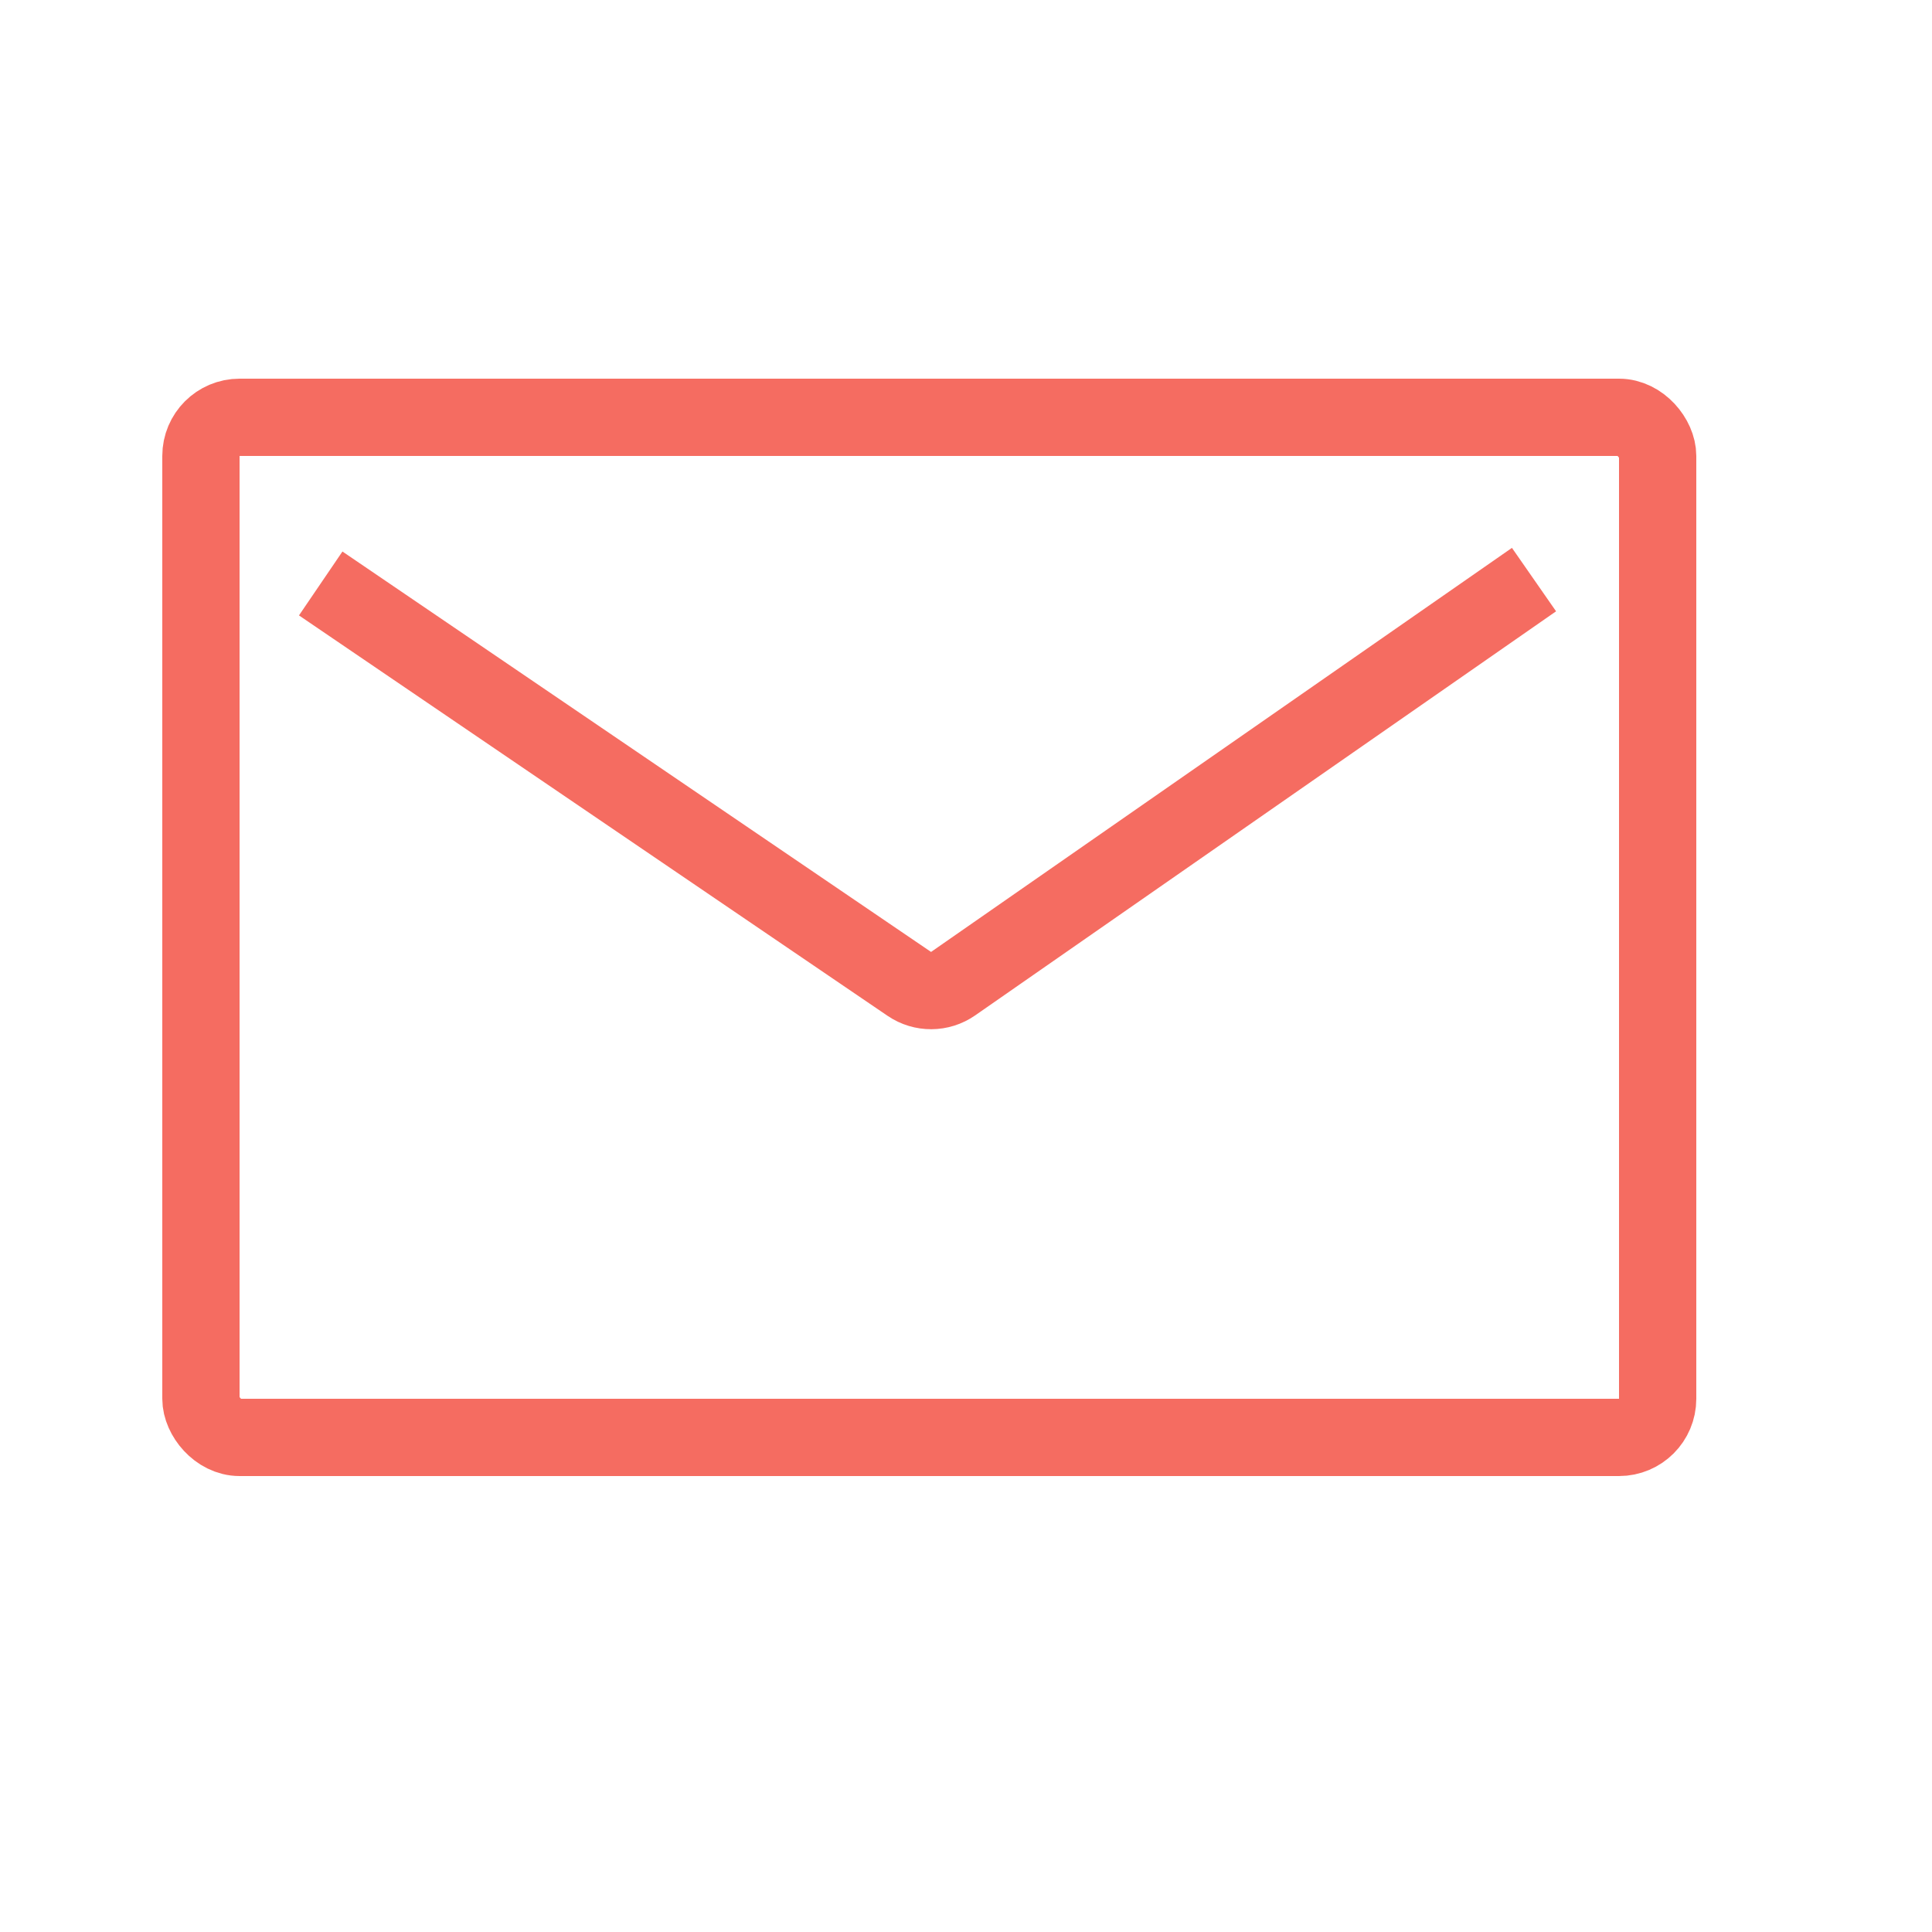
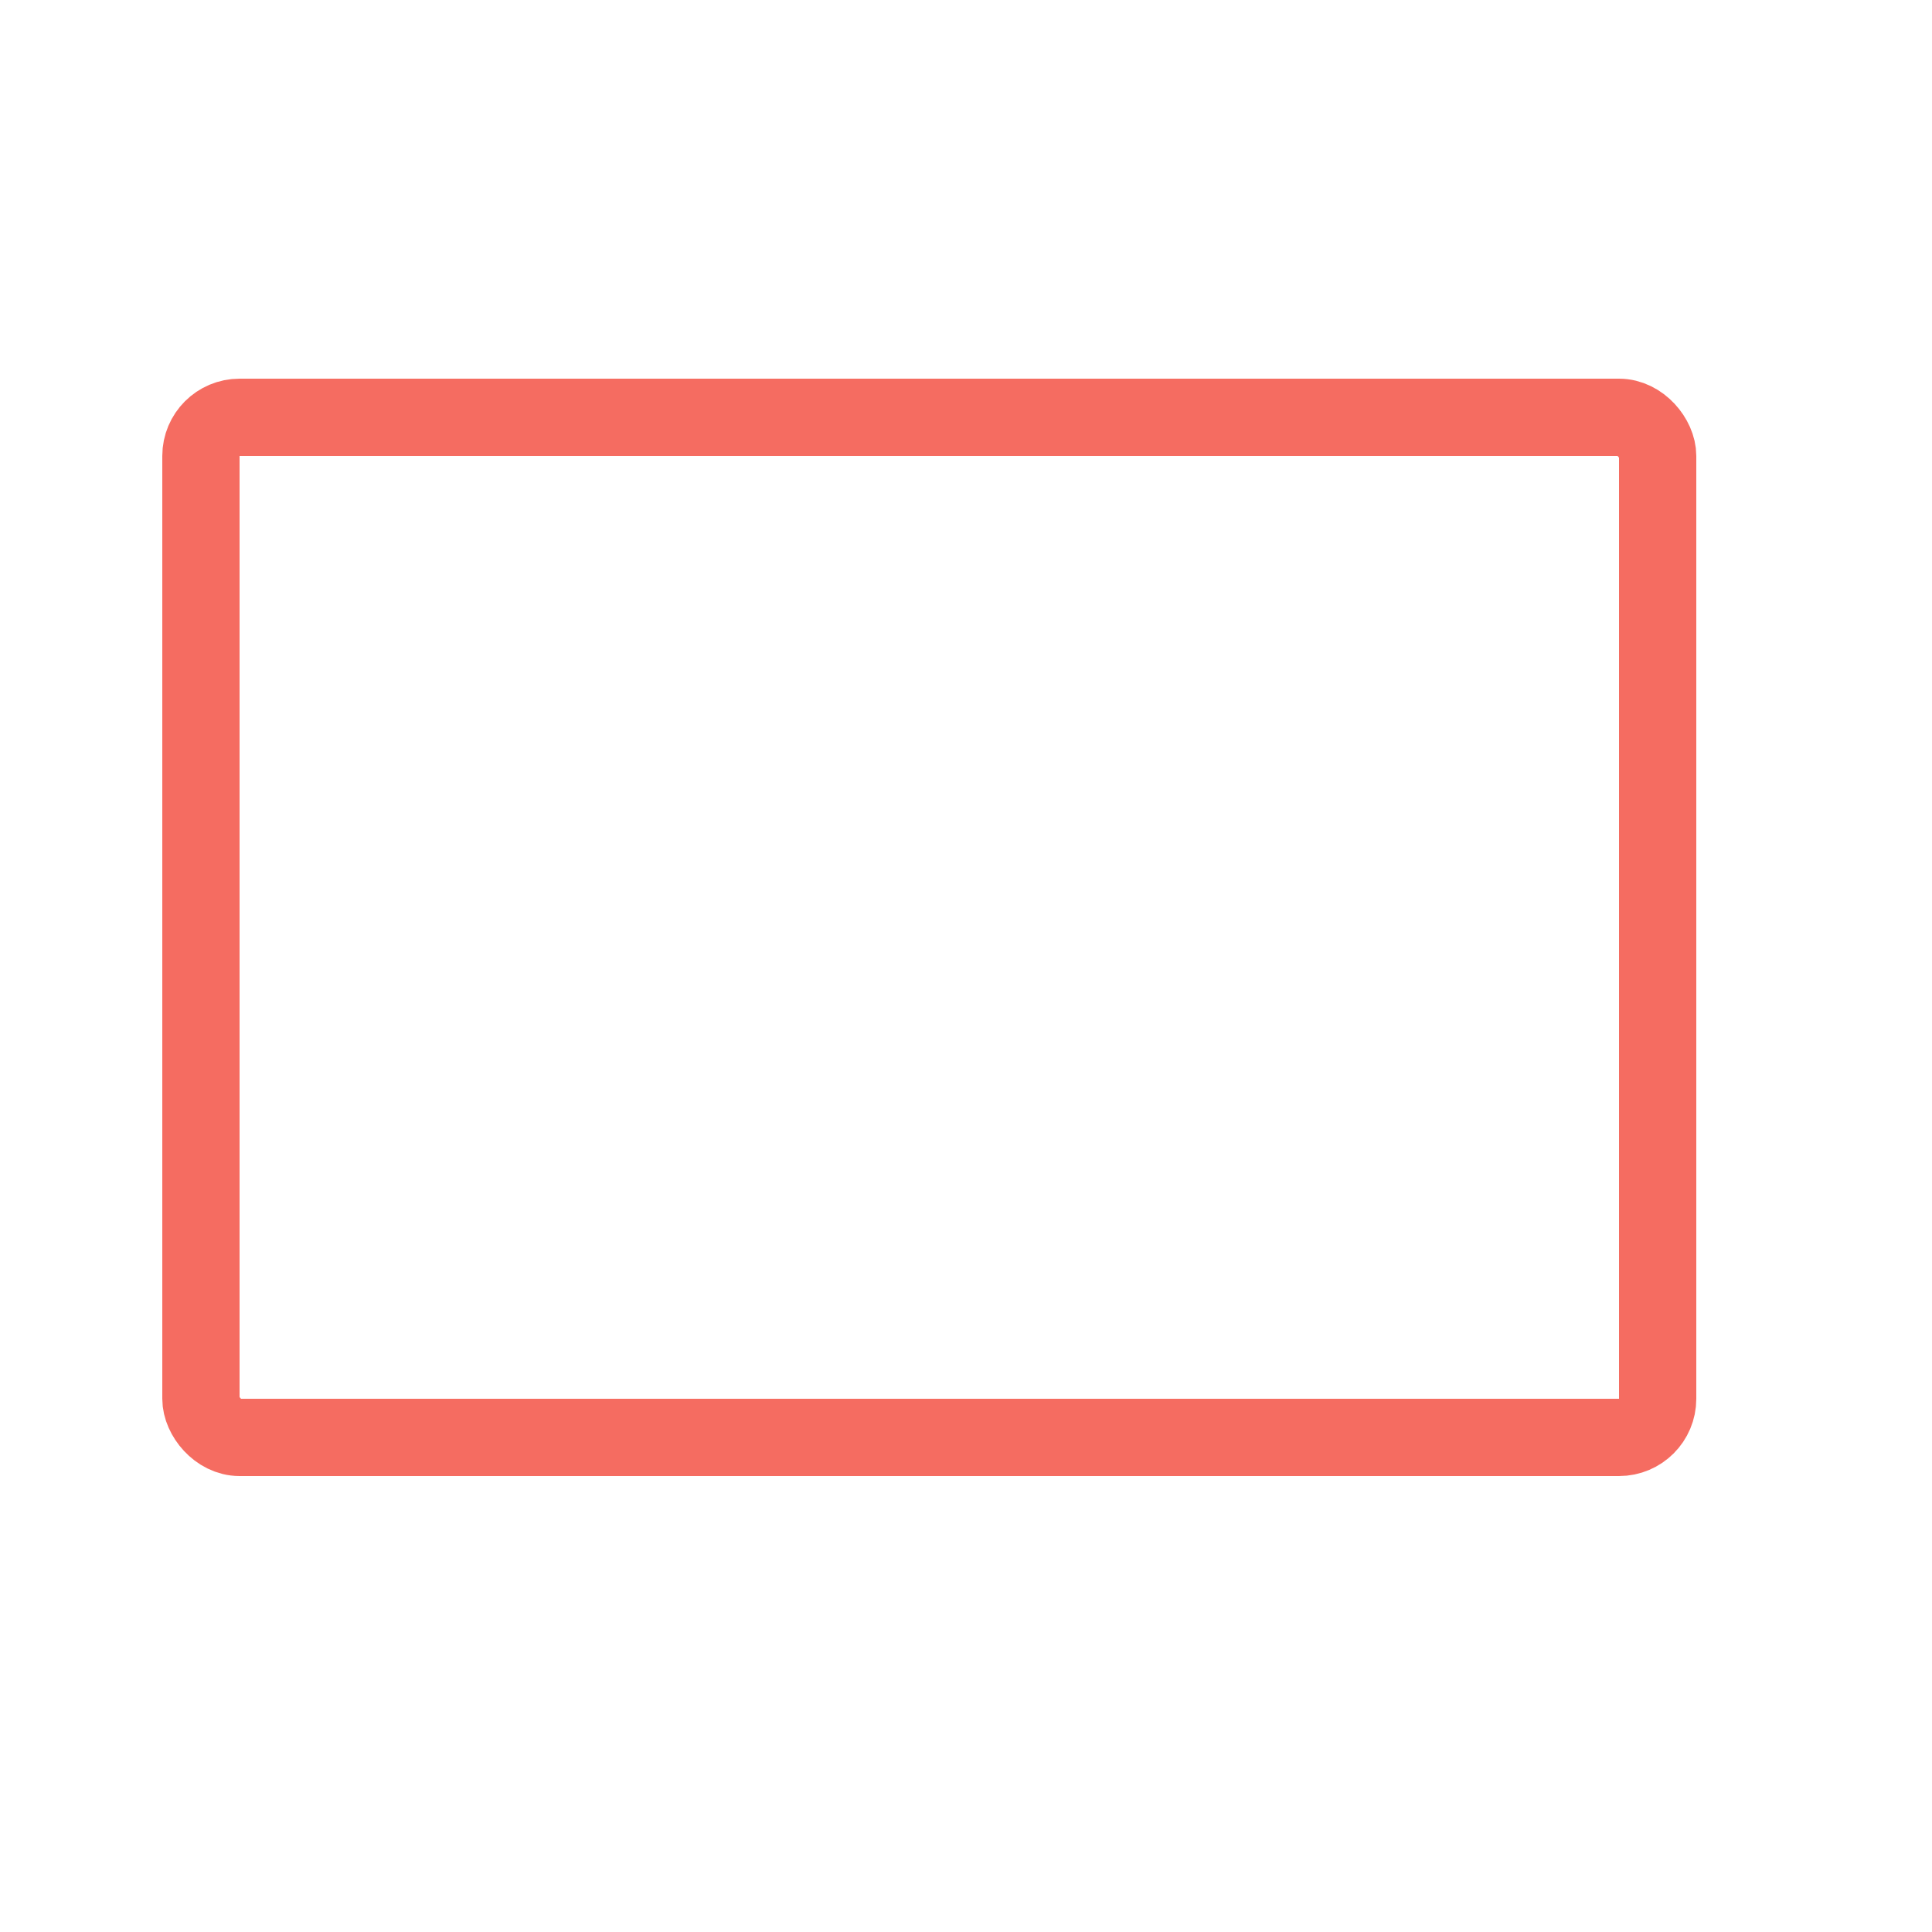
<svg xmlns="http://www.w3.org/2000/svg" width="500" height="500" viewBox="0 0 500 500" fill="none">
  <rect x="52" y="108" width="377" height="264" rx="10" stroke="#F56C61" stroke-width="20" />
-   <path d="M83 151L235.332 254.629C238.758 256.96 243.266 256.936 246.667 254.57L397 149.997" stroke="#F56C61" stroke-width="20" />
</svg>